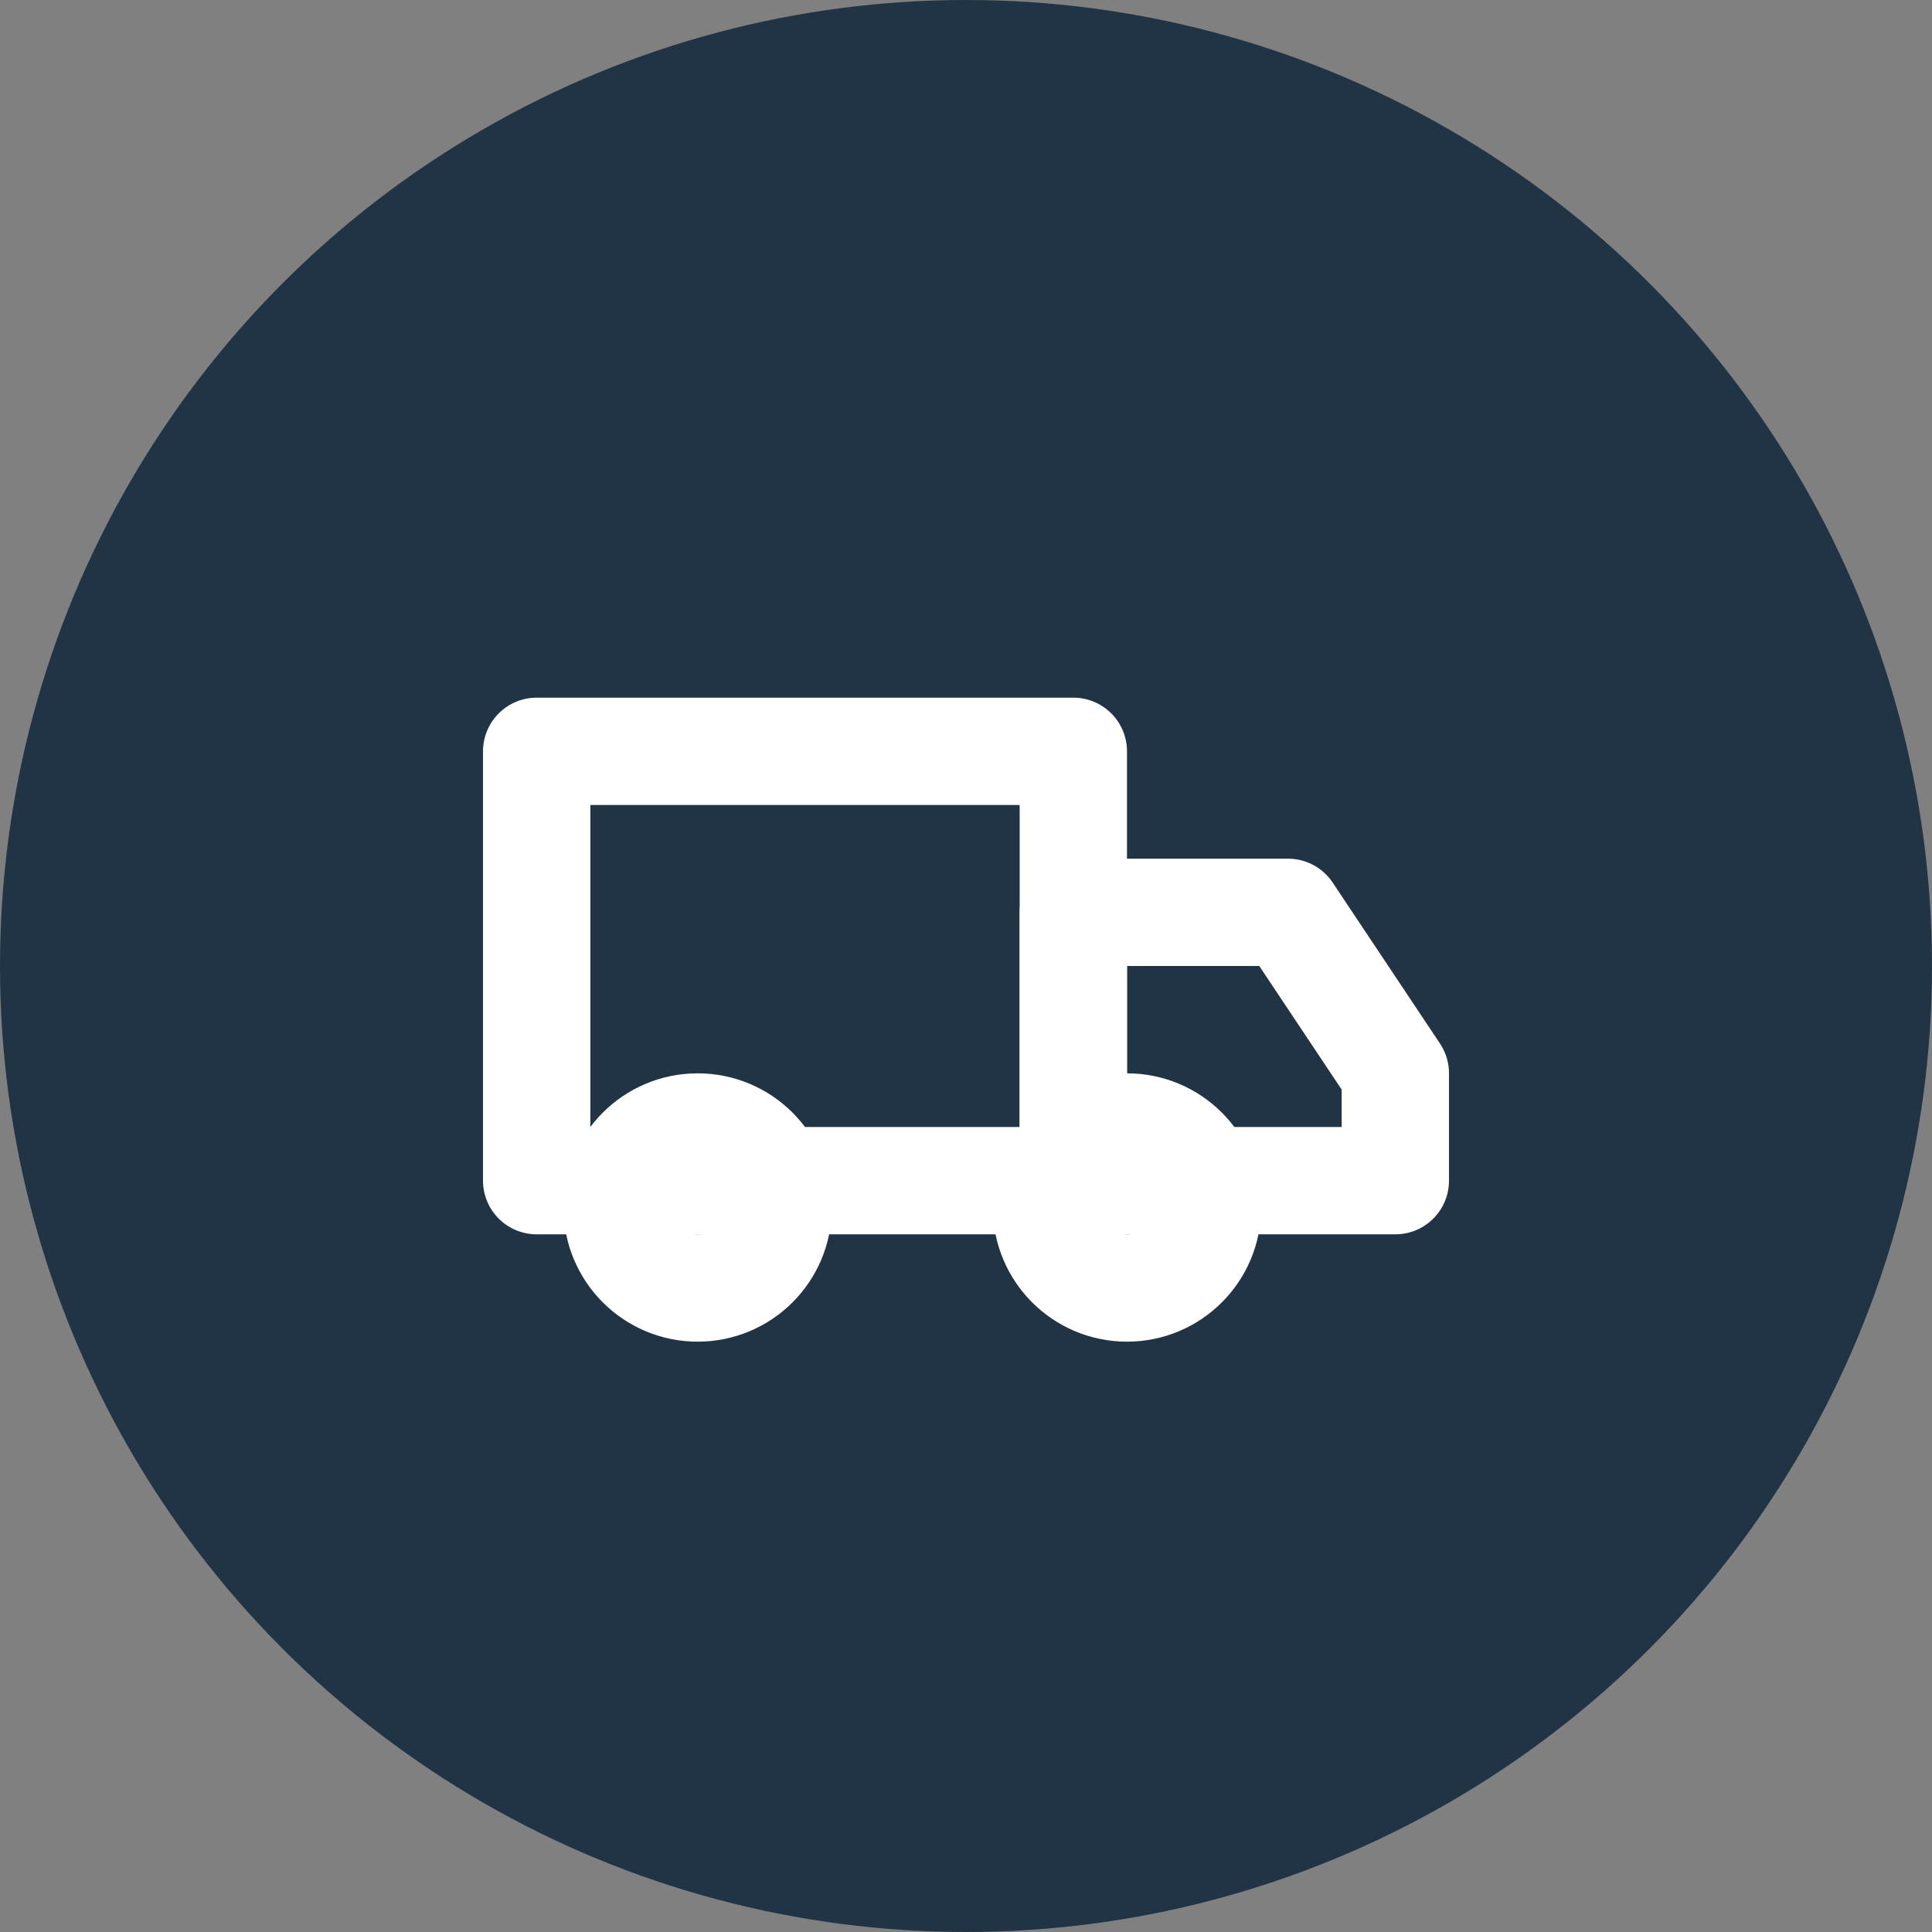
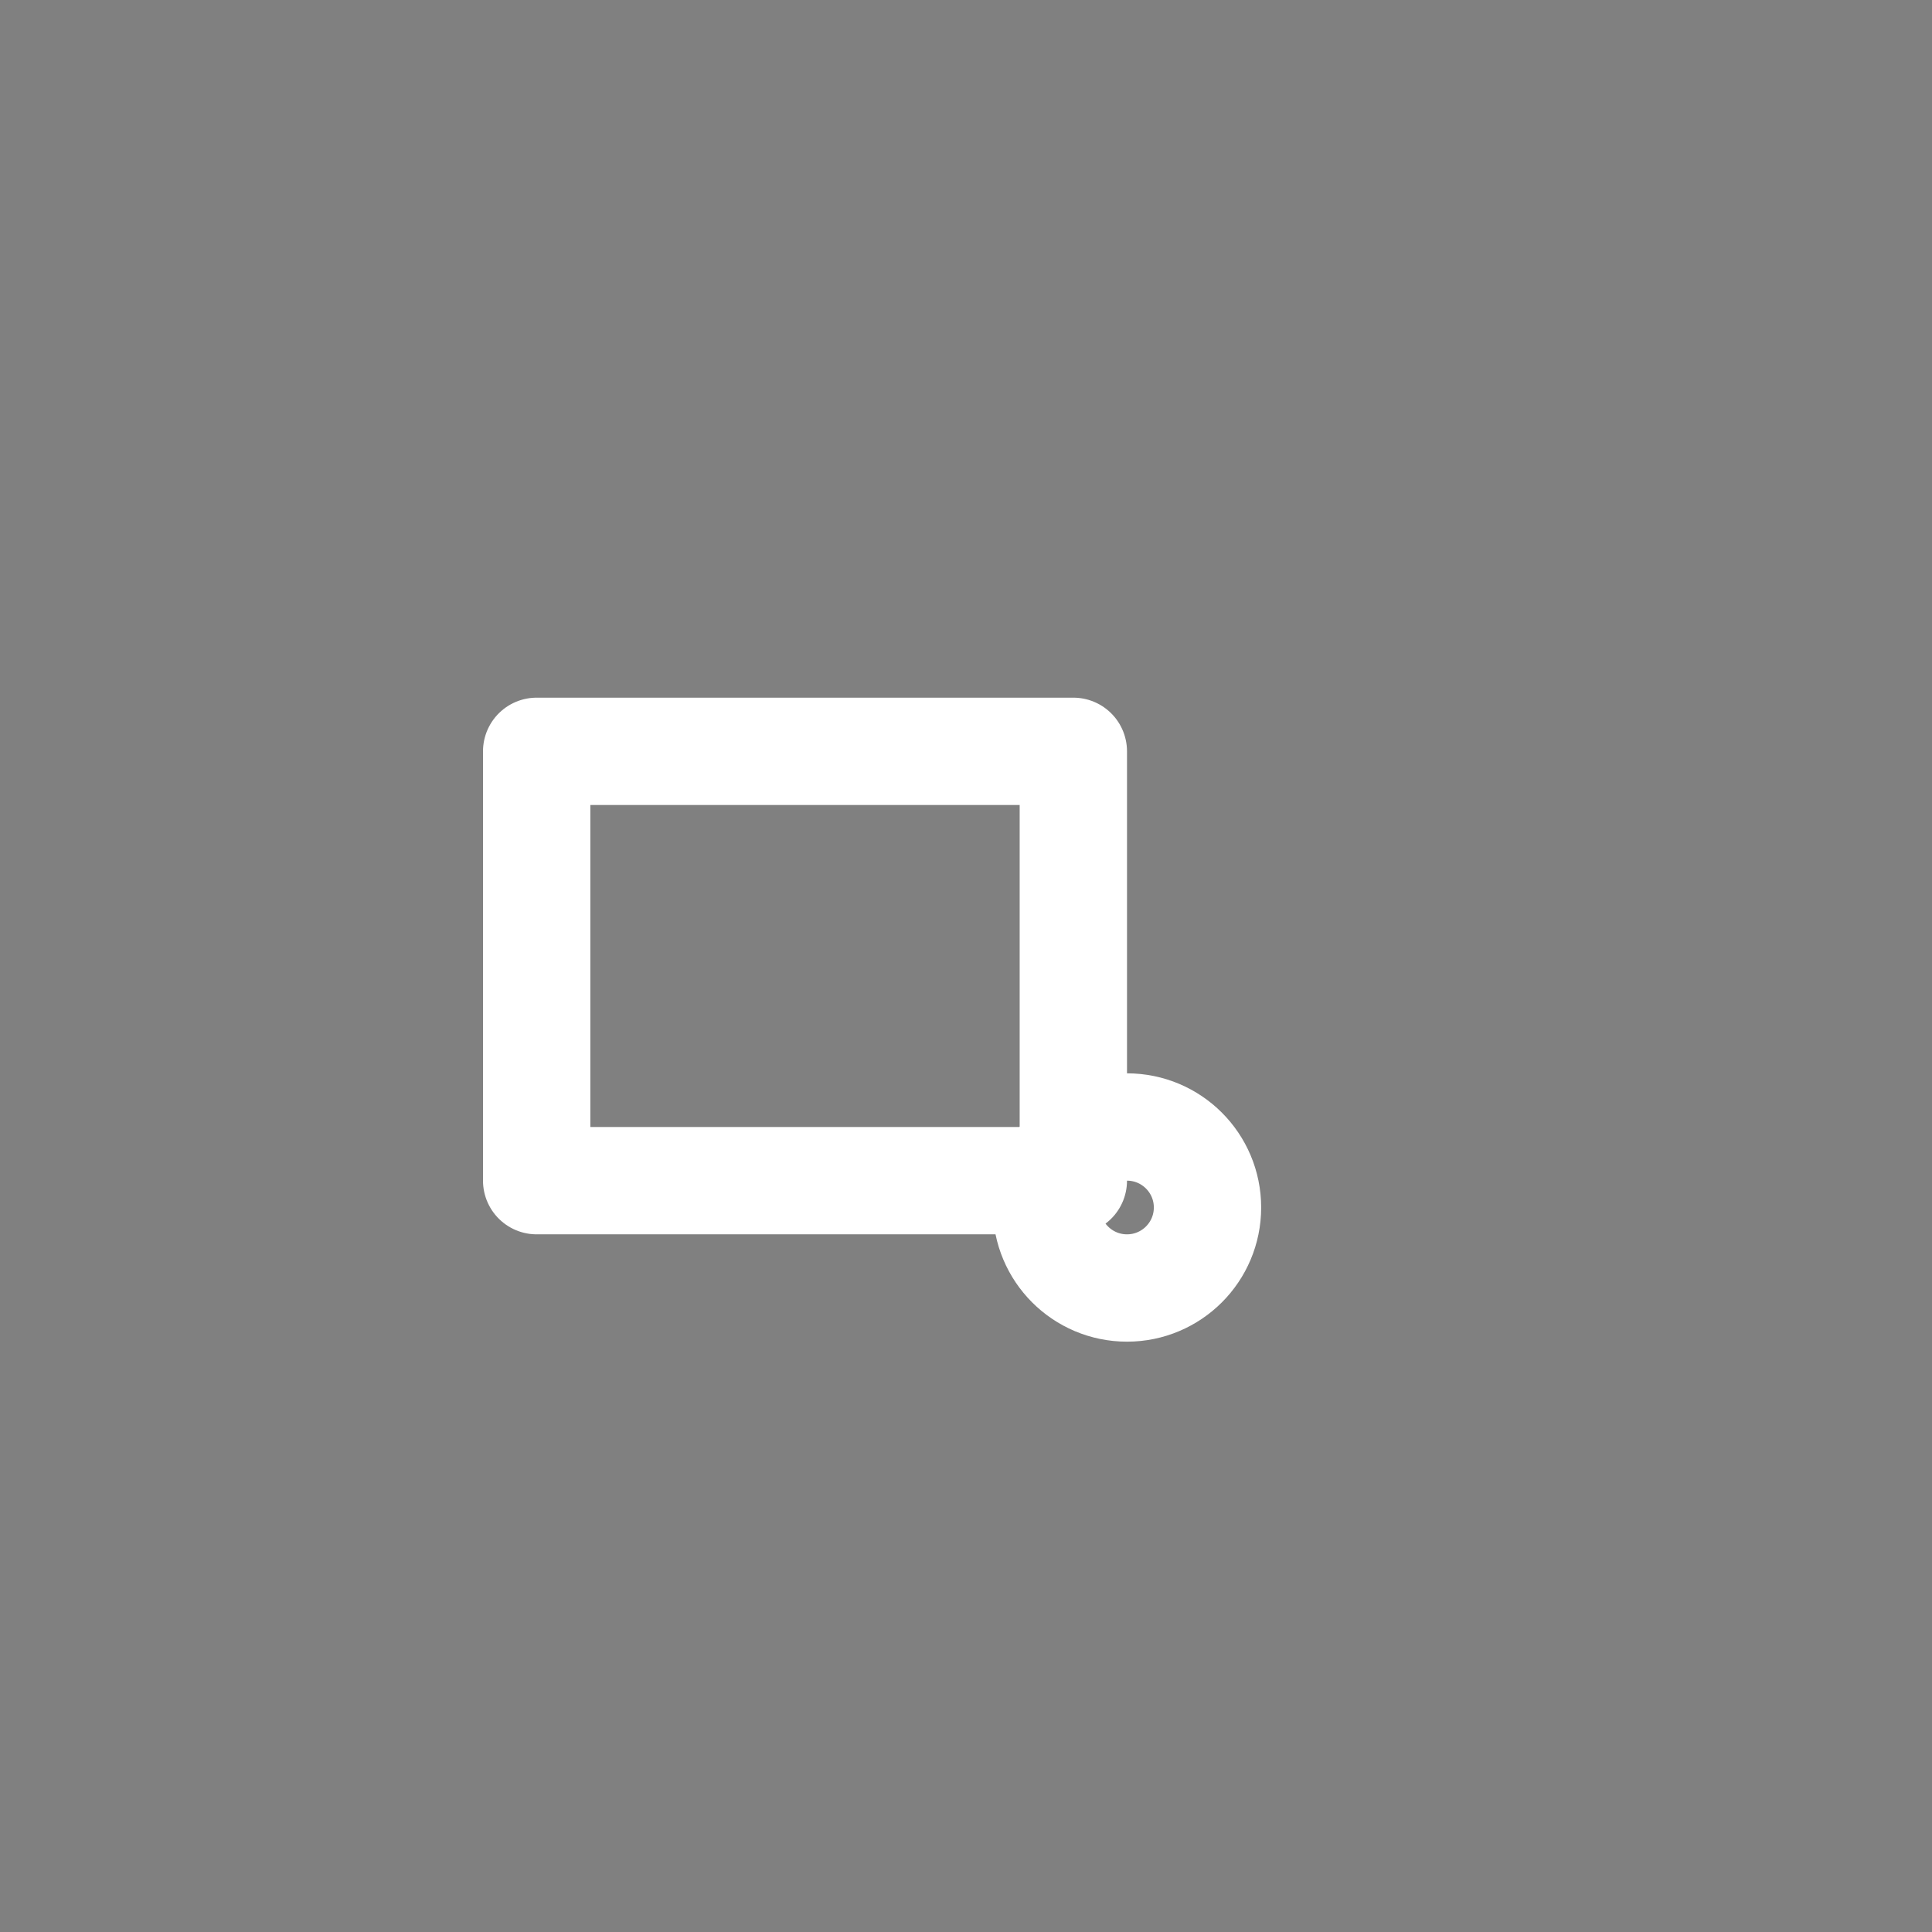
<svg xmlns="http://www.w3.org/2000/svg" width="36" height="36" viewBox="0 0 36 36" fill="none">
  <rect x="0" y="0" width="36" height="36" fill="#808080" stroke="none" />
-   <circle cx="18" cy="18" r="18" fill="#213445" />
  <path d="M10 14H20V22H10V14Z" stroke="white" stroke-width="2" stroke-linecap="round" stroke-linejoin="round" fill="none" />
-   <path d="M20 17H24L26 20V22H20V17Z" stroke="white" stroke-width="2" stroke-linecap="round" stroke-linejoin="round" fill="none" />
-   <circle cx="13" cy="22.5" r="1.5" stroke="white" stroke-width="2" fill="none" />
  <circle cx="21" cy="22.5" r="1.5" stroke="white" stroke-width="2" fill="none" />
</svg>